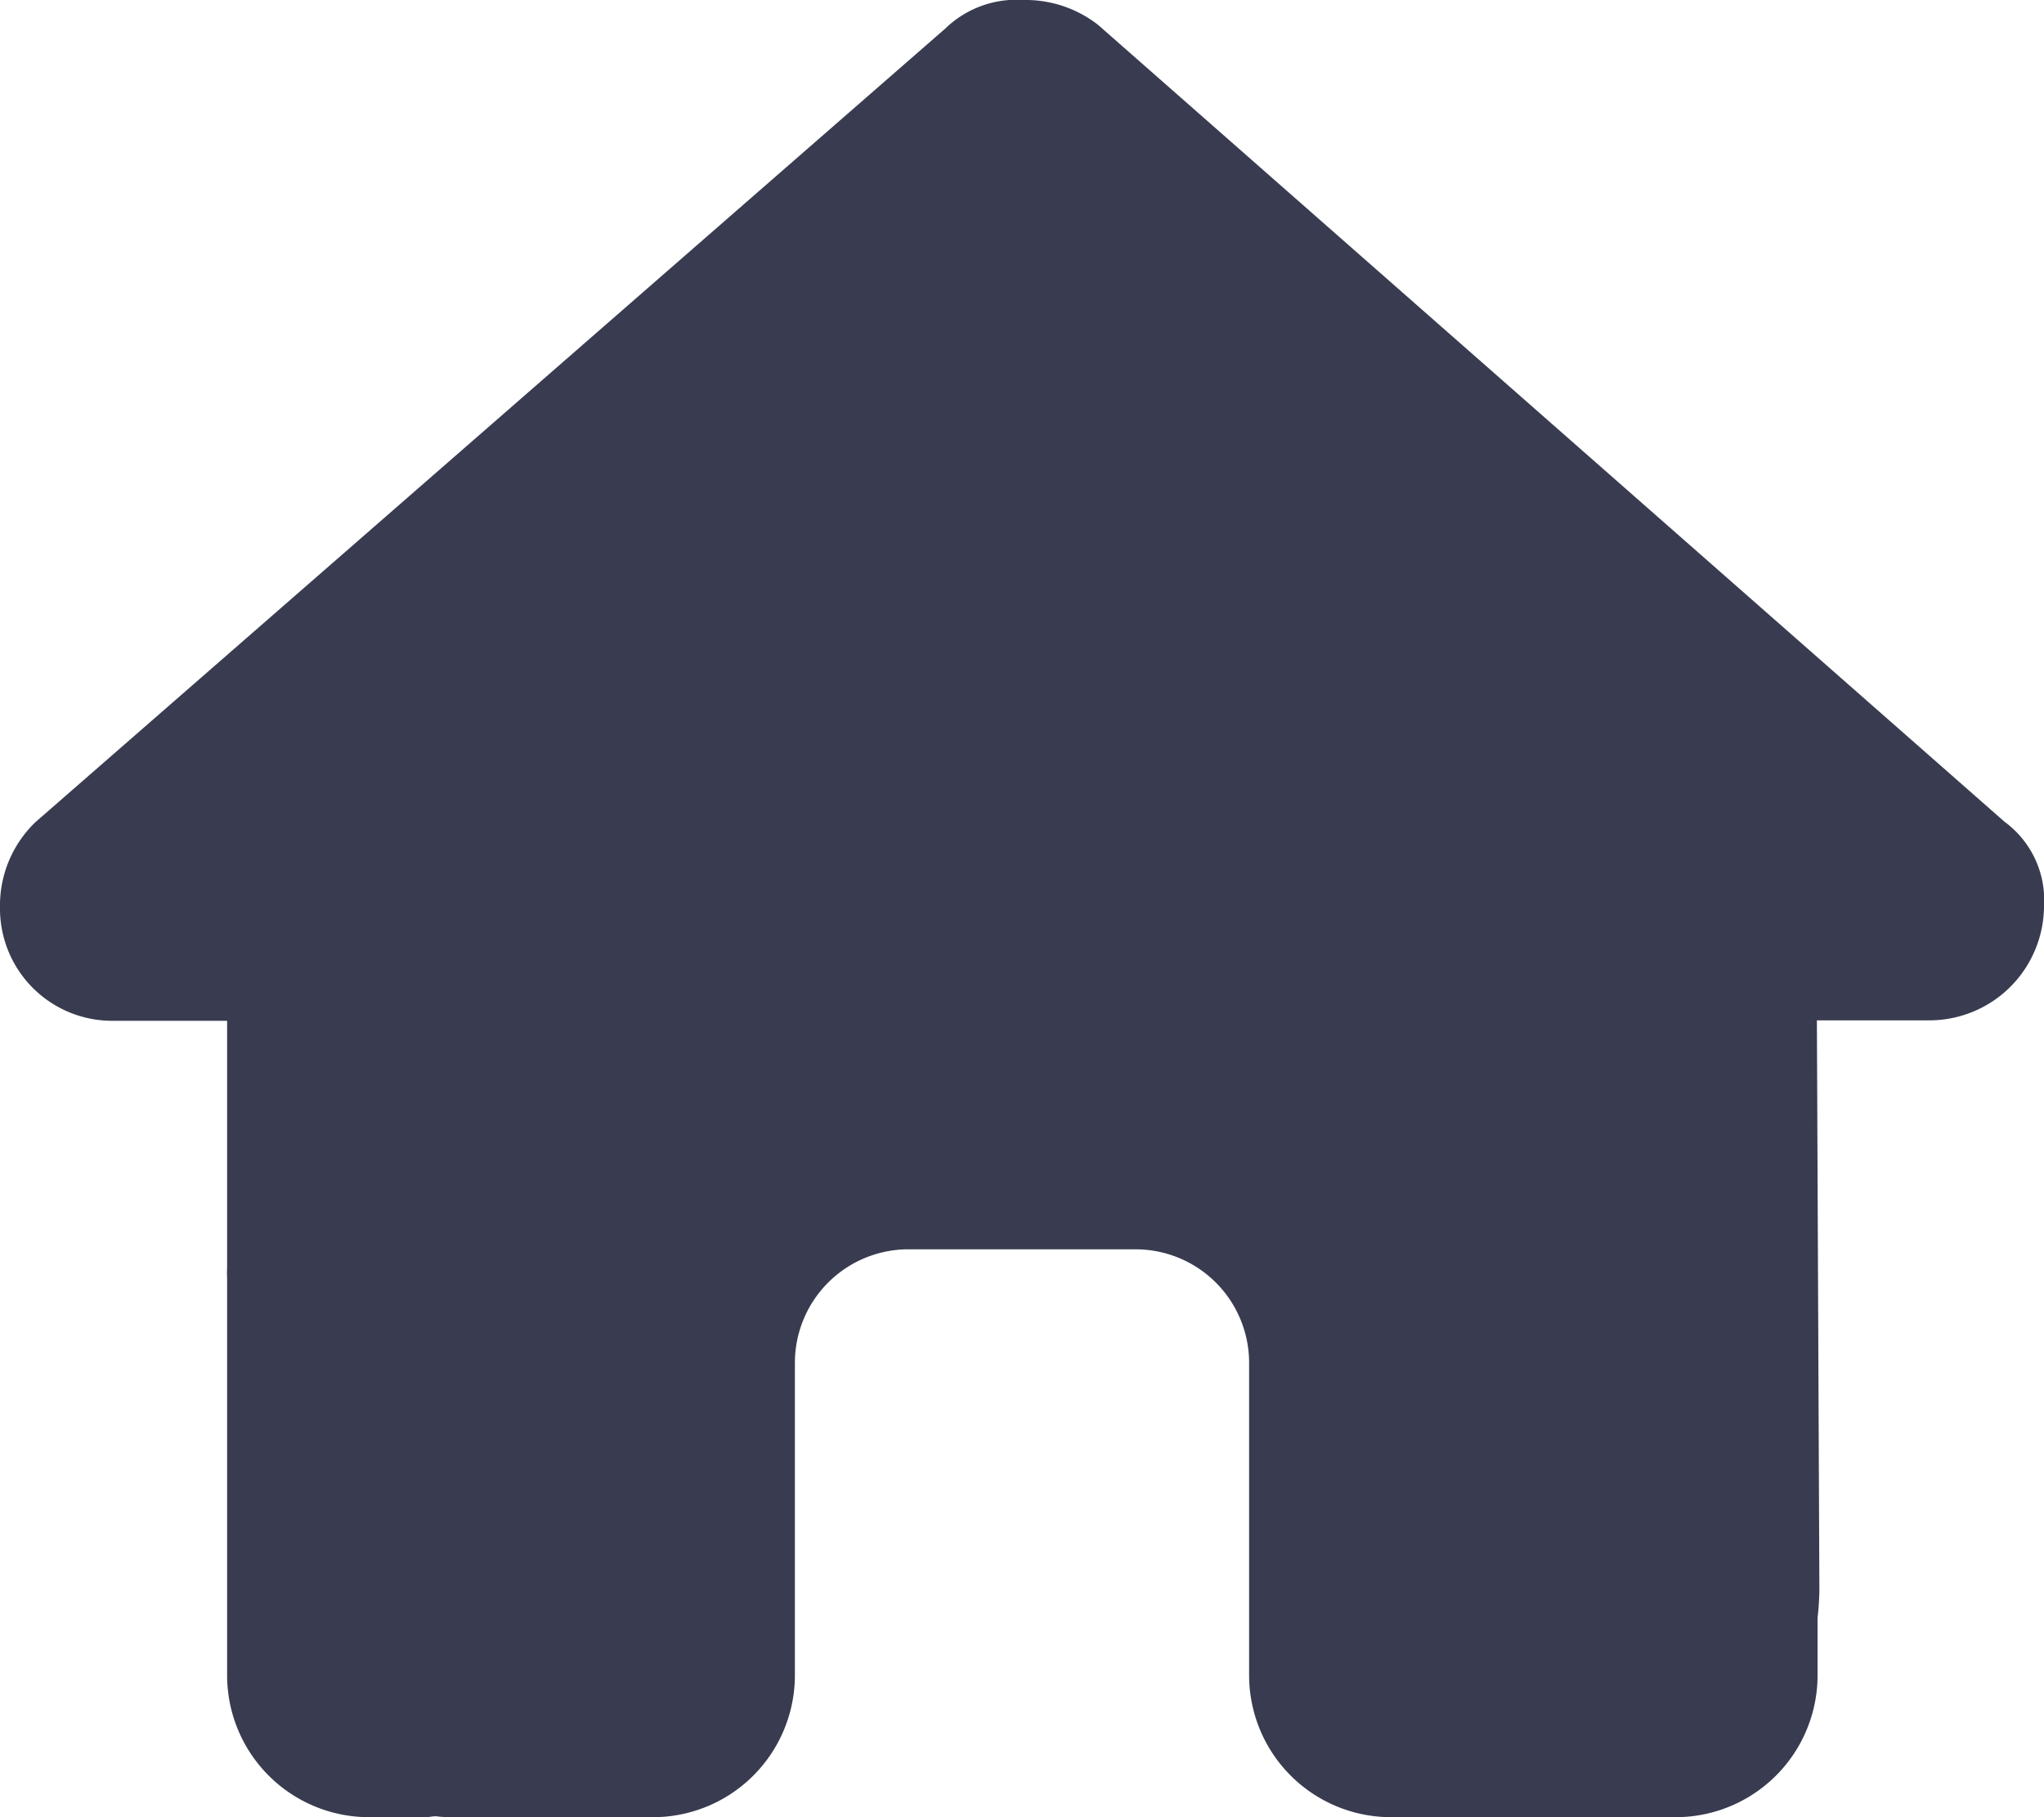
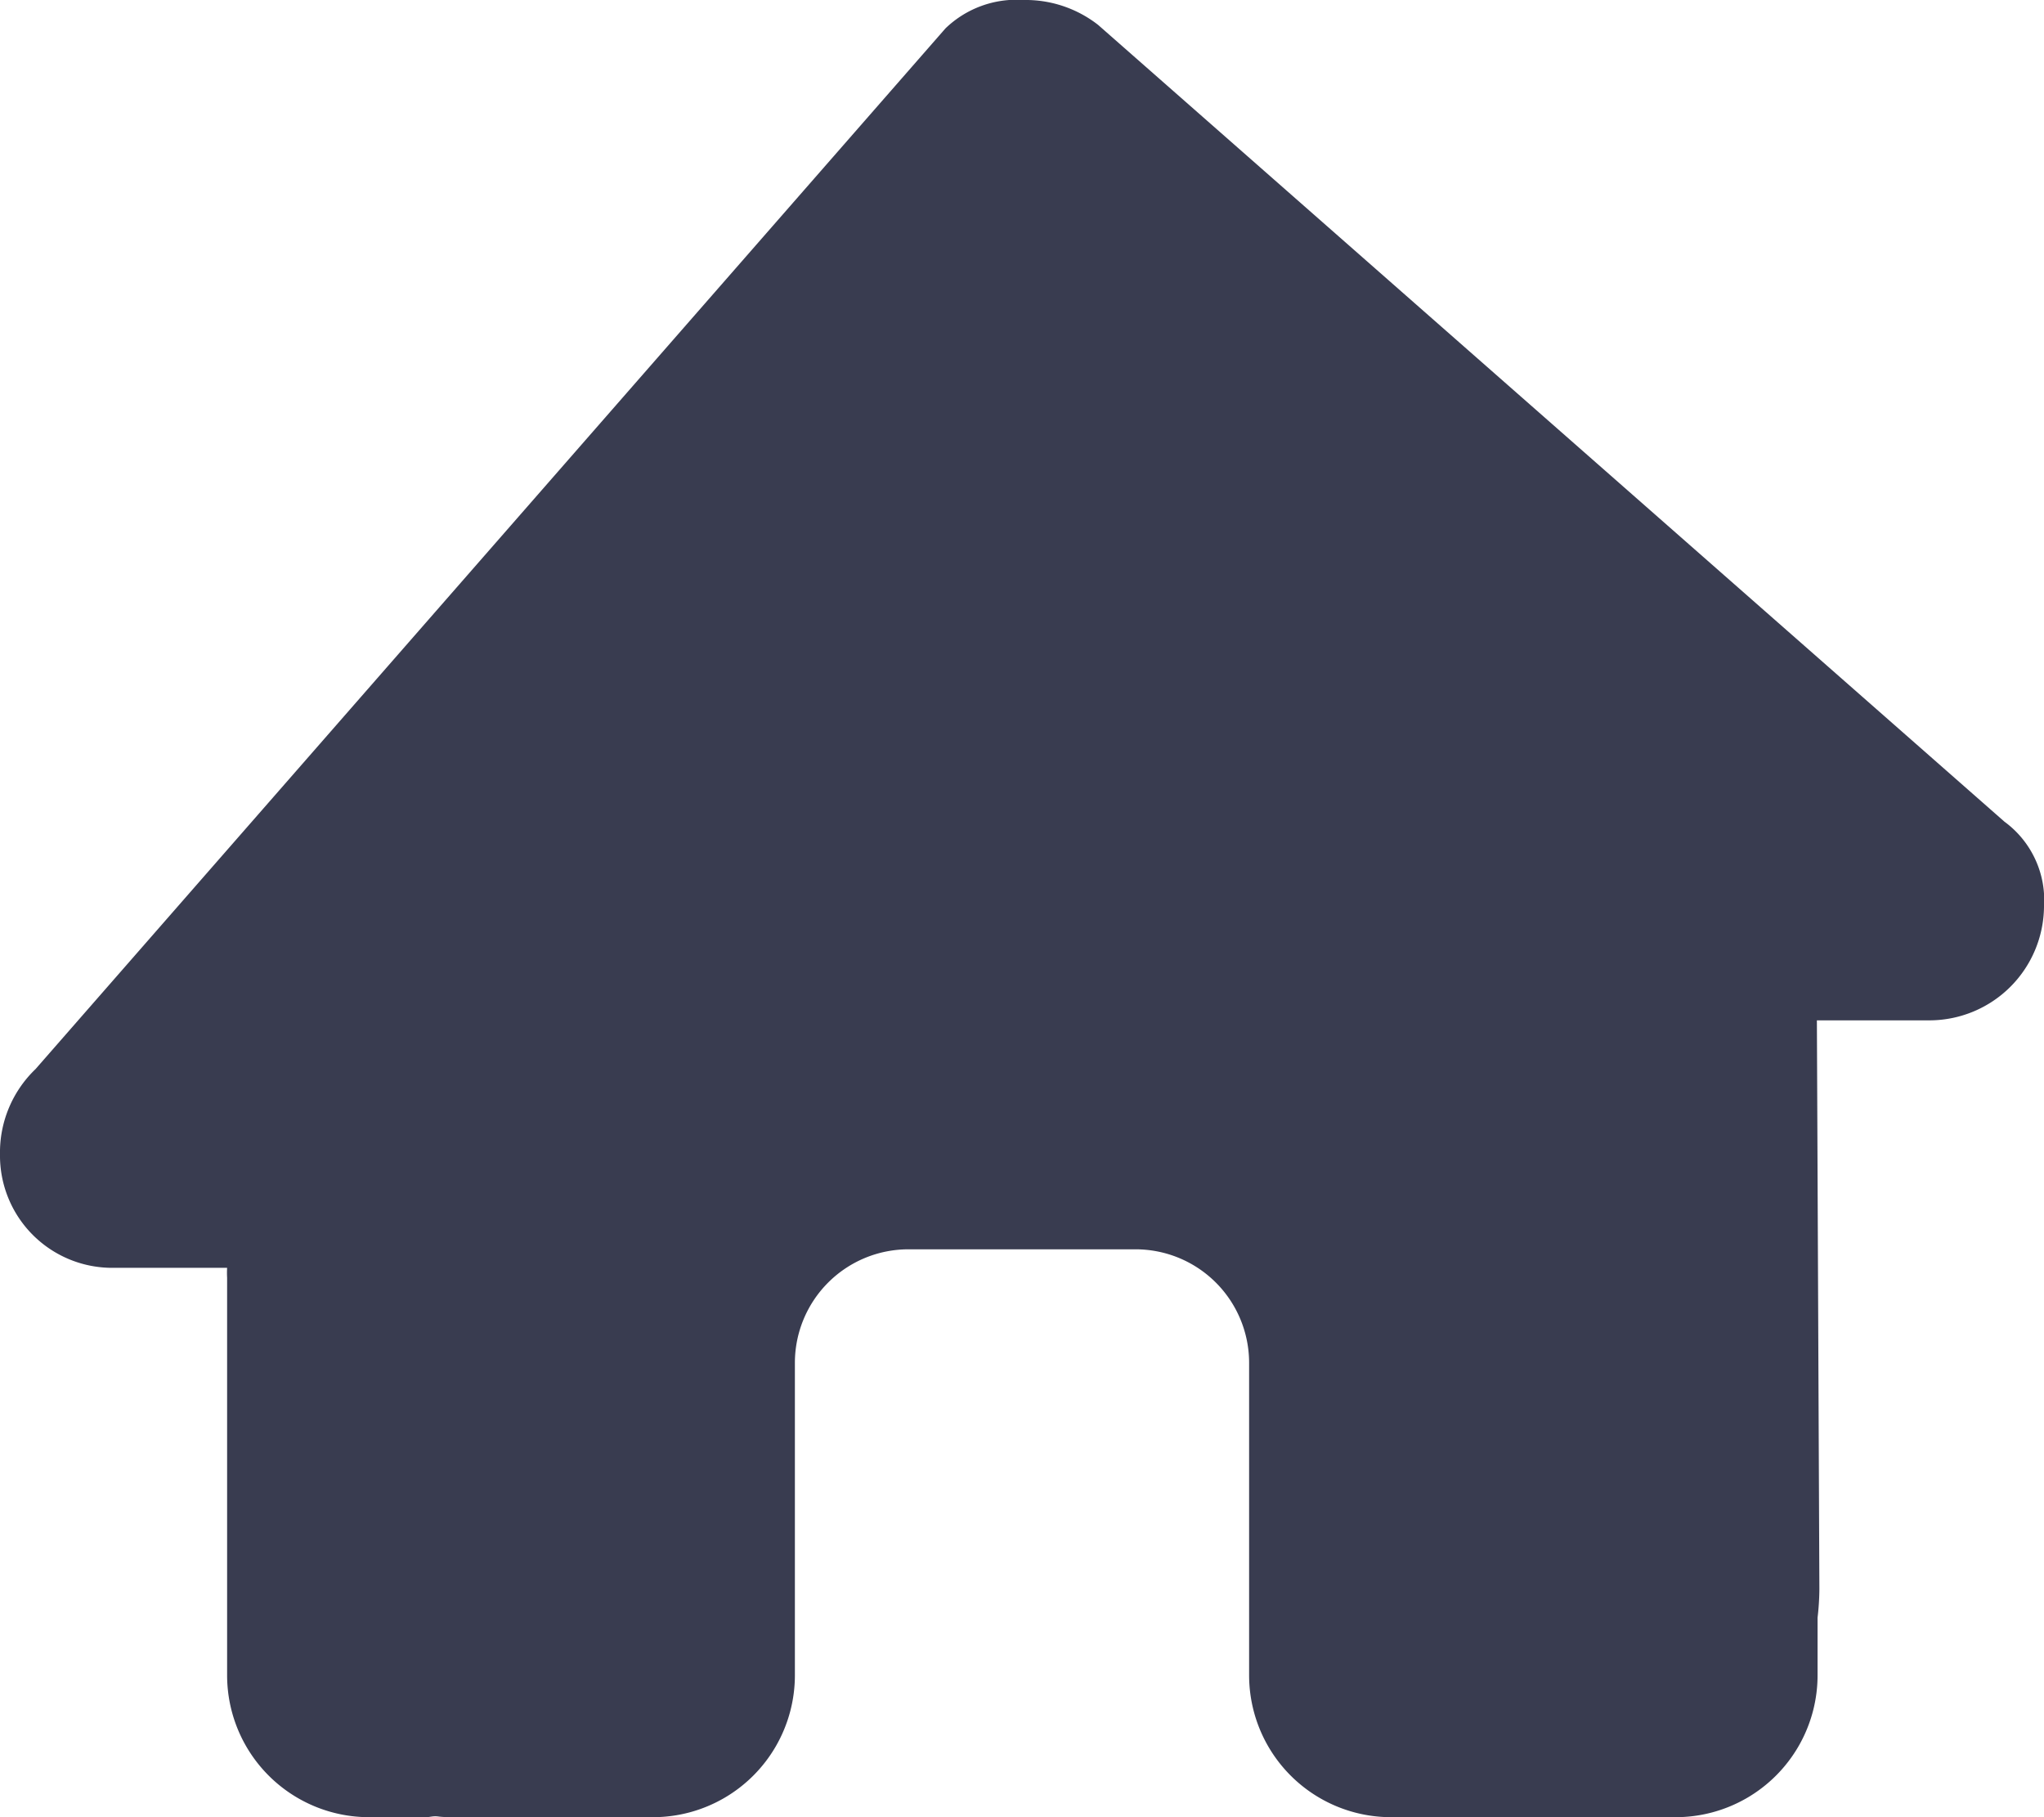
<svg xmlns="http://www.w3.org/2000/svg" width="18" height="16" viewBox="0 0 18 16">
-   <path id="house-solid" d="M18,7.984a1.01,1.01,0,0,1-1,1H16l.022,5.006a2.293,2.293,0,0,1-.016.253v.5A1.25,1.25,0,0,1,14.751,16h-.5c-.034,0-.069,0-.1,0s-.088,0-.131,0H12.251A1.25,1.25,0,0,1,11,14.75V12a1,1,0,0,0-1-1H8a1,1,0,0,0-1,1v2.75A1.25,1.25,0,0,1,5.75,16H4c-.047,0-.094,0-.141-.006S3.788,16,3.75,16h-.5A1.25,1.25,0,0,1,2,14.75v-3.5a.819.819,0,0,1,0-.087V8.988H1a.988.988,0,0,1-1-1,1.016,1.016,0,0,1,.313-.75L8.326.25A.9.9,0,0,1,9.013,0,1.038,1.038,0,0,1,9.67.219l7.982,7.016A.856.856,0,0,1,18,7.984Z" fill="#393c50" />
+   <path id="house-solid" d="M18,7.984a1.01,1.01,0,0,1-1,1H16l.022,5.006a2.293,2.293,0,0,1-.016.253v.5A1.25,1.25,0,0,1,14.751,16h-.5c-.034,0-.069,0-.1,0s-.088,0-.131,0H12.251A1.25,1.25,0,0,1,11,14.75V12a1,1,0,0,0-1-1H8a1,1,0,0,0-1,1v2.75A1.25,1.25,0,0,1,5.75,16H4c-.047,0-.094,0-.141-.006S3.788,16,3.75,16h-.5A1.25,1.25,0,0,1,2,14.75v-3.5a.819.819,0,0,1,0-.087H1a.988.988,0,0,1-1-1,1.016,1.016,0,0,1,.313-.75L8.326.25A.9.9,0,0,1,9.013,0,1.038,1.038,0,0,1,9.67.219l7.982,7.016A.856.856,0,0,1,18,7.984Z" fill="#393c50" />
</svg>